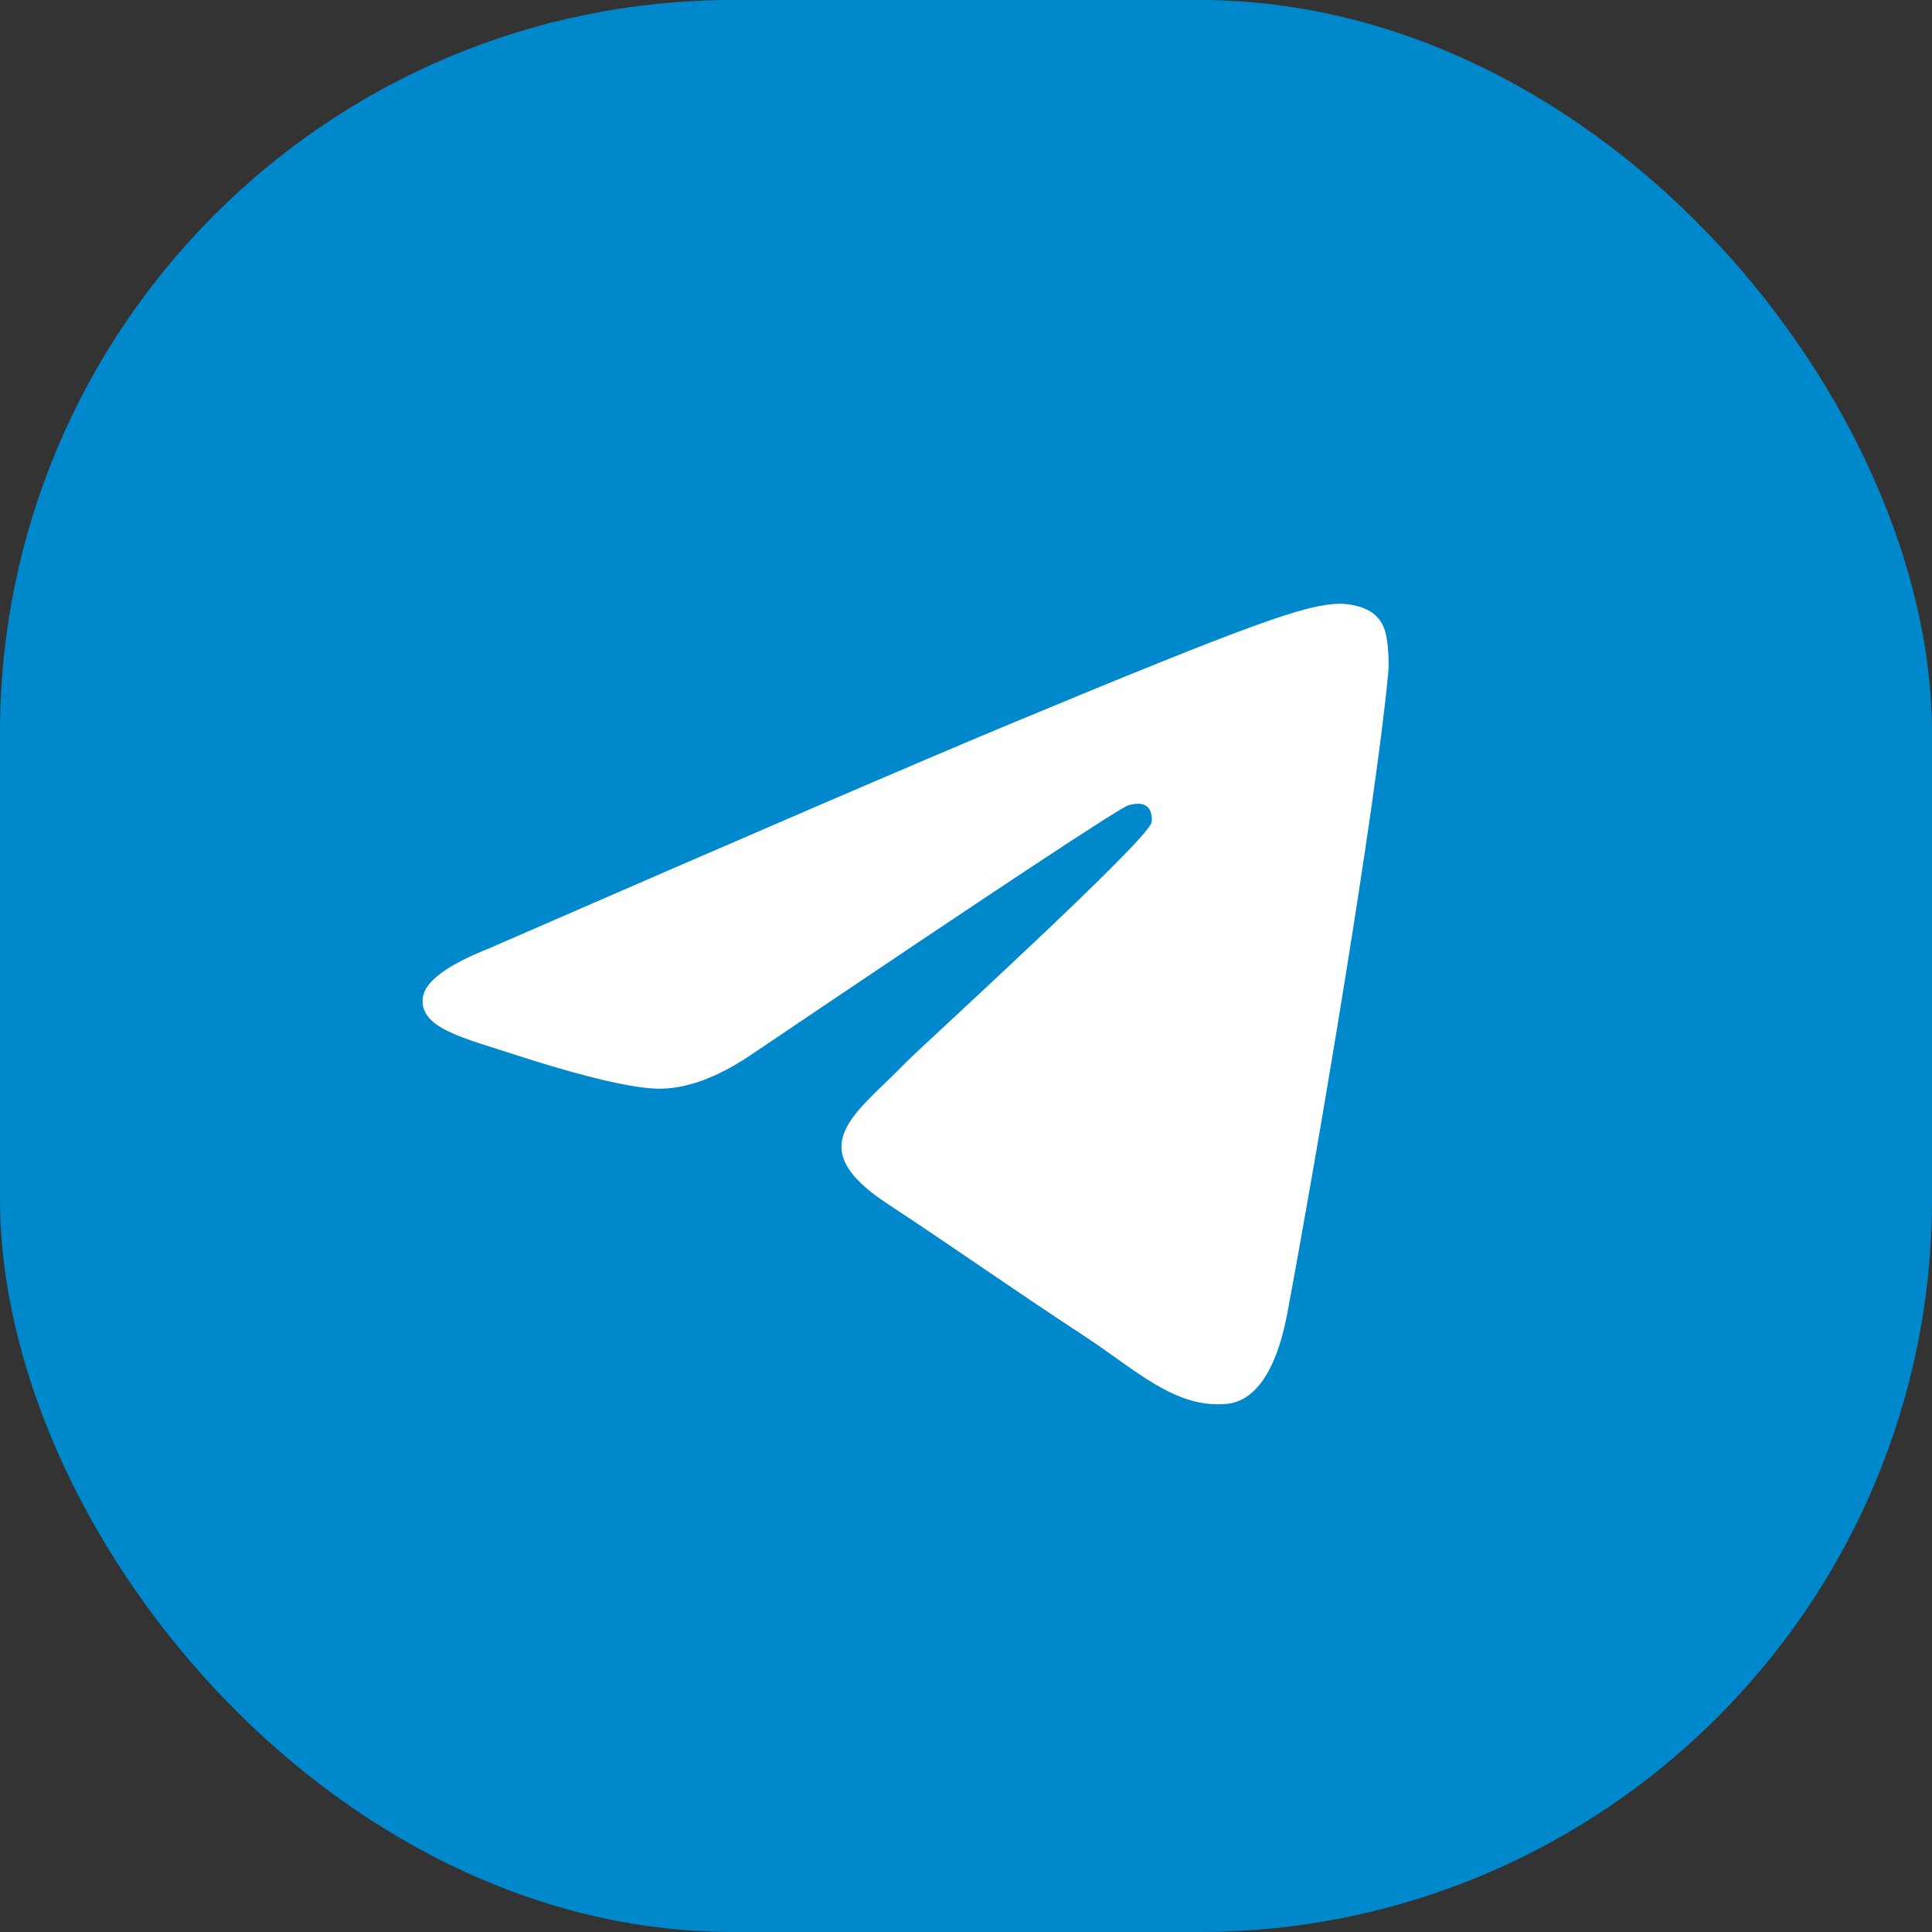
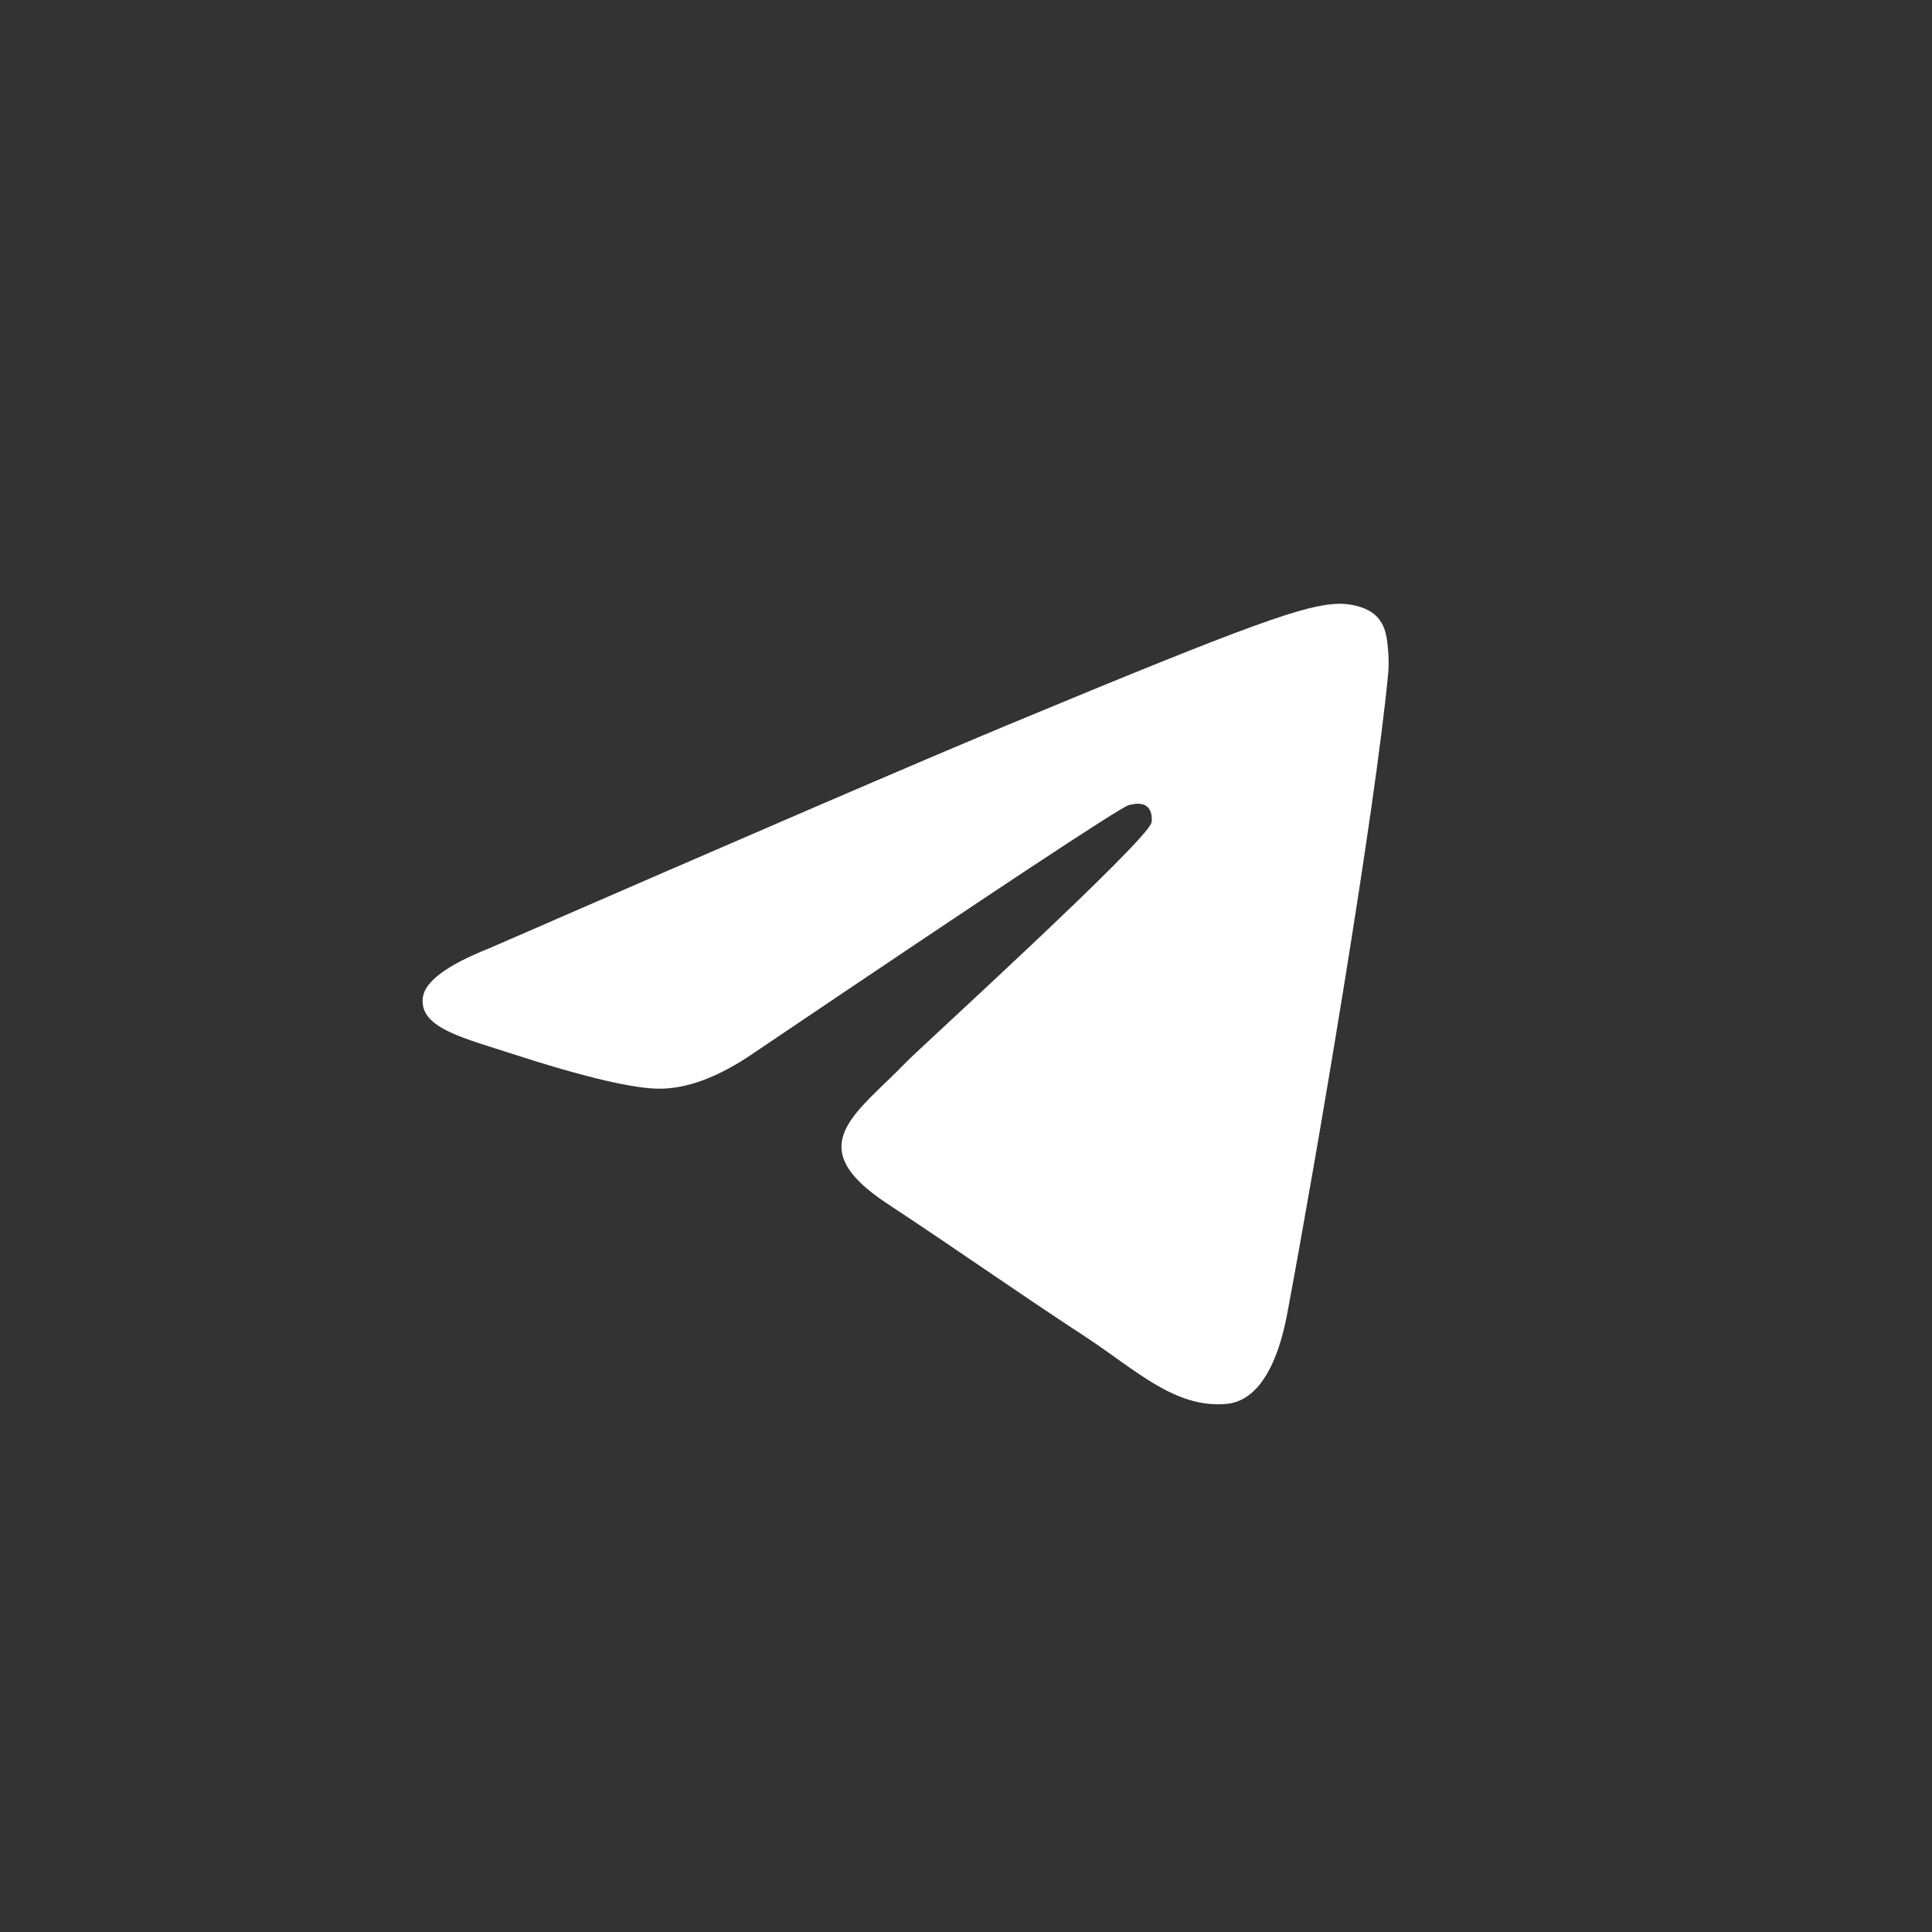
<svg xmlns="http://www.w3.org/2000/svg" width="58" height="58" viewBox="0 0 58 58" fill="none">
  <rect x="0" y="0" width="58" height="58" fill="#333333" stroke="none" />
-   <rect width="58" height="58" rx="22" fill="#0088CC" />
  <path d="M14.681 28.471C22.466 25.08 27.657 22.844 30.254 21.763C37.67 18.679 39.211 18.143 40.215 18.125C40.436 18.122 40.93 18.176 41.25 18.436C41.52 18.655 41.594 18.951 41.63 19.159C41.666 19.367 41.71 19.84 41.675 20.21C41.273 24.433 39.534 34.679 38.649 39.409C38.275 41.41 37.538 42.081 36.824 42.146C35.274 42.289 34.096 41.122 32.594 40.137C30.244 38.596 28.916 37.637 26.635 36.134C23.998 34.397 25.707 33.442 27.21 31.881C27.603 31.473 34.436 25.258 34.568 24.694C34.584 24.624 34.6 24.361 34.444 24.222C34.288 24.083 34.057 24.131 33.891 24.169C33.655 24.222 29.901 26.704 22.627 31.613C21.561 32.345 20.596 32.702 19.731 32.683C18.778 32.663 16.944 32.144 15.58 31.701C13.908 31.157 12.579 30.87 12.694 29.947C12.755 29.466 13.417 28.974 14.681 28.471Z" fill="white" />
</svg>